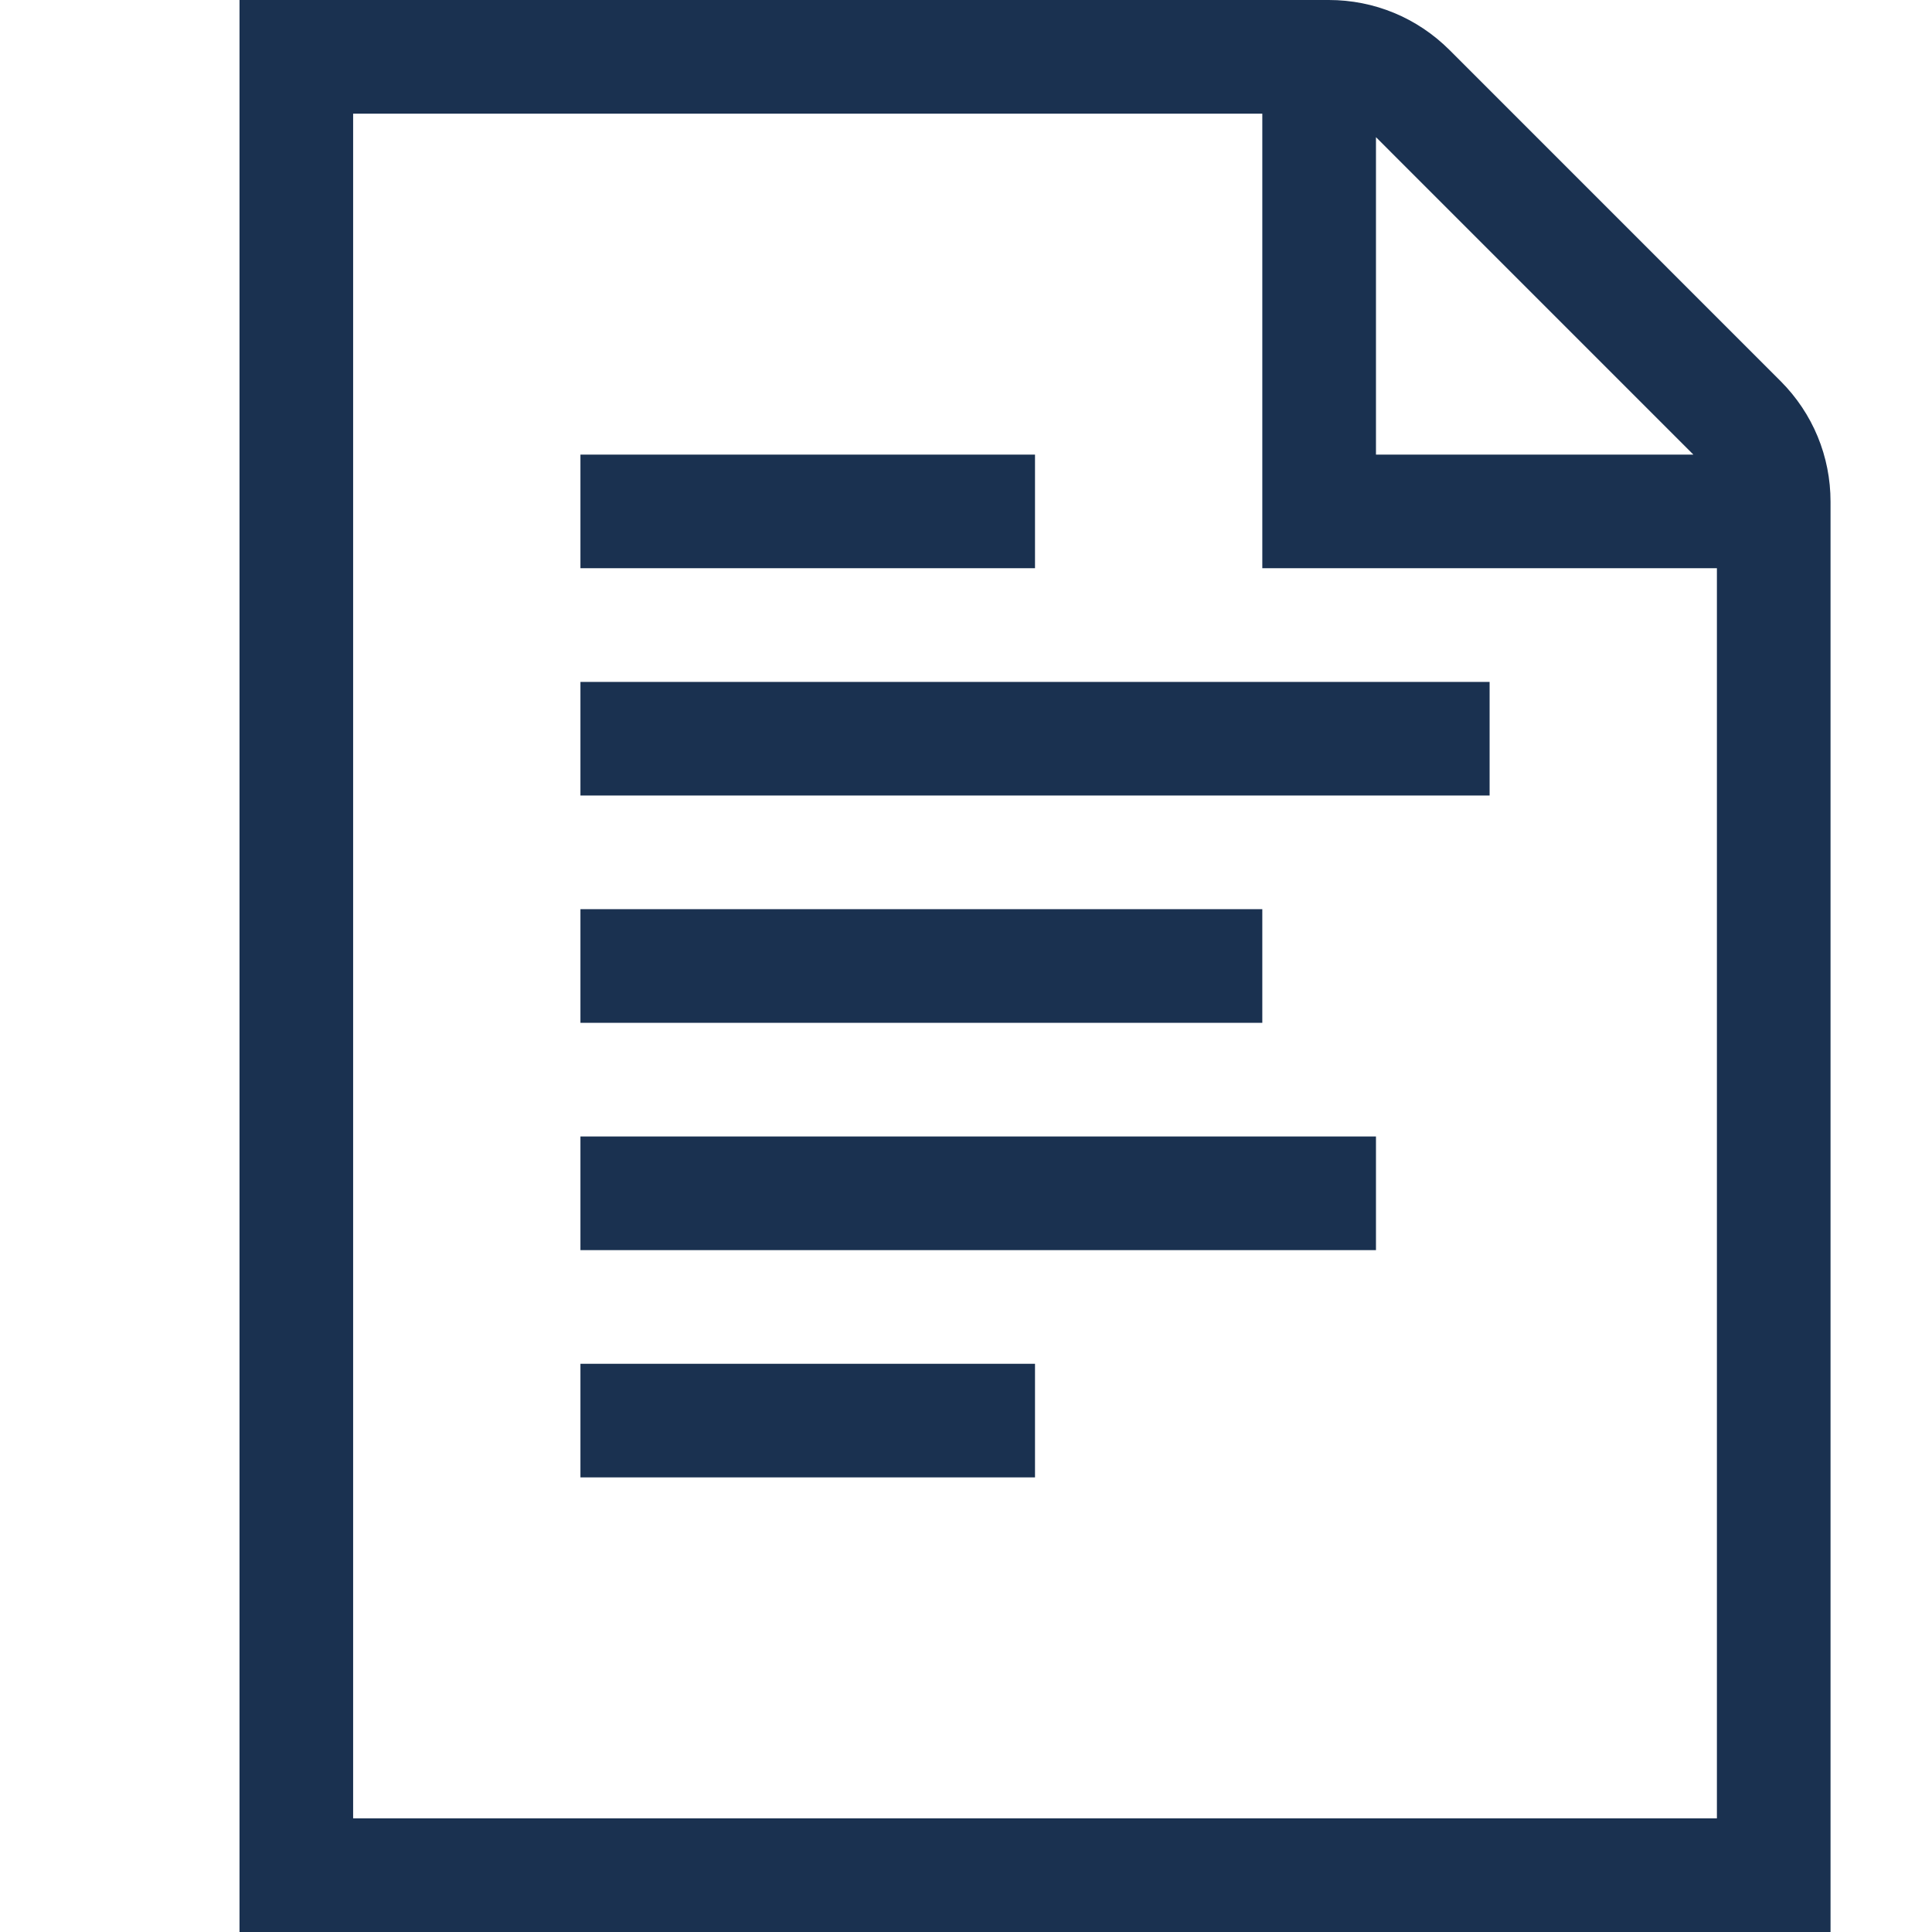
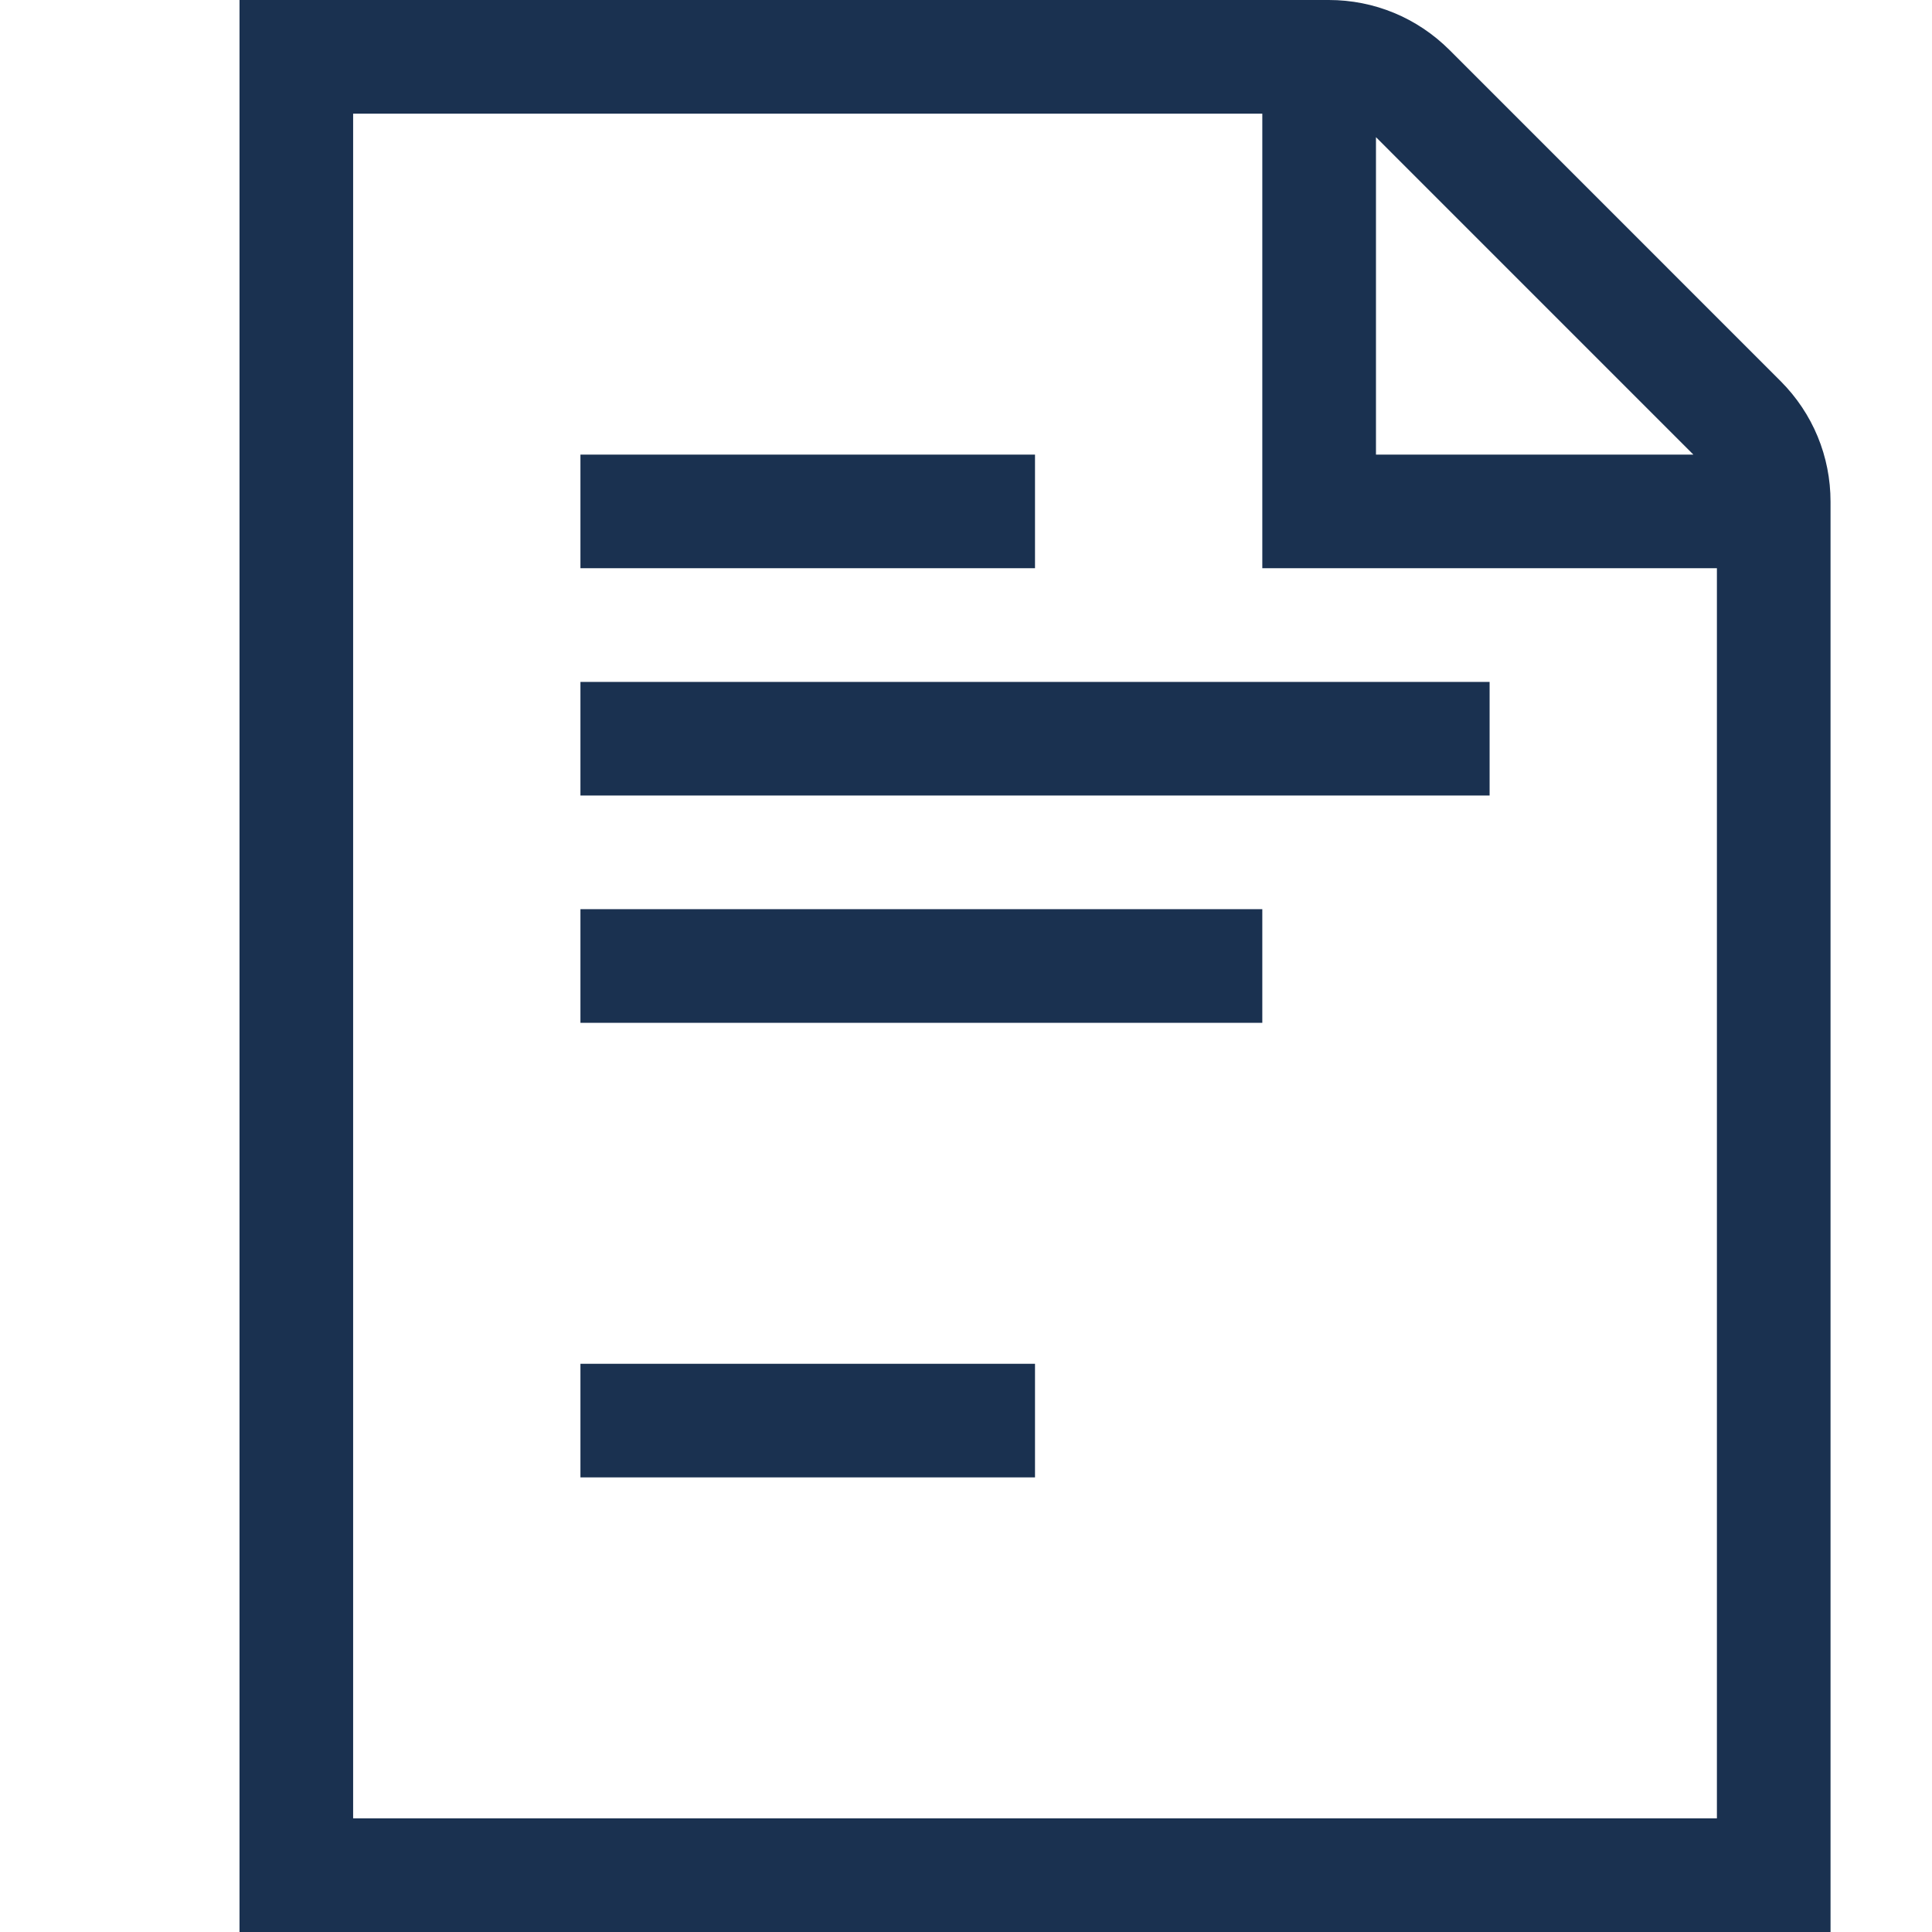
<svg xmlns="http://www.w3.org/2000/svg" width="60" height="60" viewBox="0 0 60 60" fill="none">
-   <path fill-rule="evenodd" clip-rule="evenodd" d="M53.32 56.471H10.967V3.529H39.202V17.647H53.32V56.471ZM42.732 4.26L52.589 14.118H42.732V4.26V4.26ZM55.3 11.838L45.012 1.549C44.009 0.551 42.679 0 41.267 0H7.438V60H56.849V15.582C56.849 14.171 56.299 12.84 55.3 11.838L55.3 11.838ZM18.026 38.824H42.732V35.294H18.026V38.824ZM18.026 24.706H46.261V21.177H18.026V24.706ZM18.026 45.882H32.143V42.353H18.026V45.882ZM18.026 31.765H39.202V28.235H18.026V31.765ZM18.026 17.647H32.143V14.118H18.026V17.647Z" fill="#1A3150" />
+   <path fill-rule="evenodd" clip-rule="evenodd" d="M53.32 56.471H10.967V3.529H39.202V17.647H53.32V56.471ZM42.732 4.26L52.589 14.118H42.732V4.26V4.26ZM55.3 11.838L45.012 1.549C44.009 0.551 42.679 0 41.267 0H7.438V60H56.849V15.582C56.849 14.171 56.299 12.84 55.3 11.838L55.3 11.838ZM18.026 38.824V35.294H18.026V38.824ZM18.026 24.706H46.261V21.177H18.026V24.706ZM18.026 45.882H32.143V42.353H18.026V45.882ZM18.026 31.765H39.202V28.235H18.026V31.765ZM18.026 17.647H32.143V14.118H18.026V17.647Z" fill="#1A3150" />
</svg>